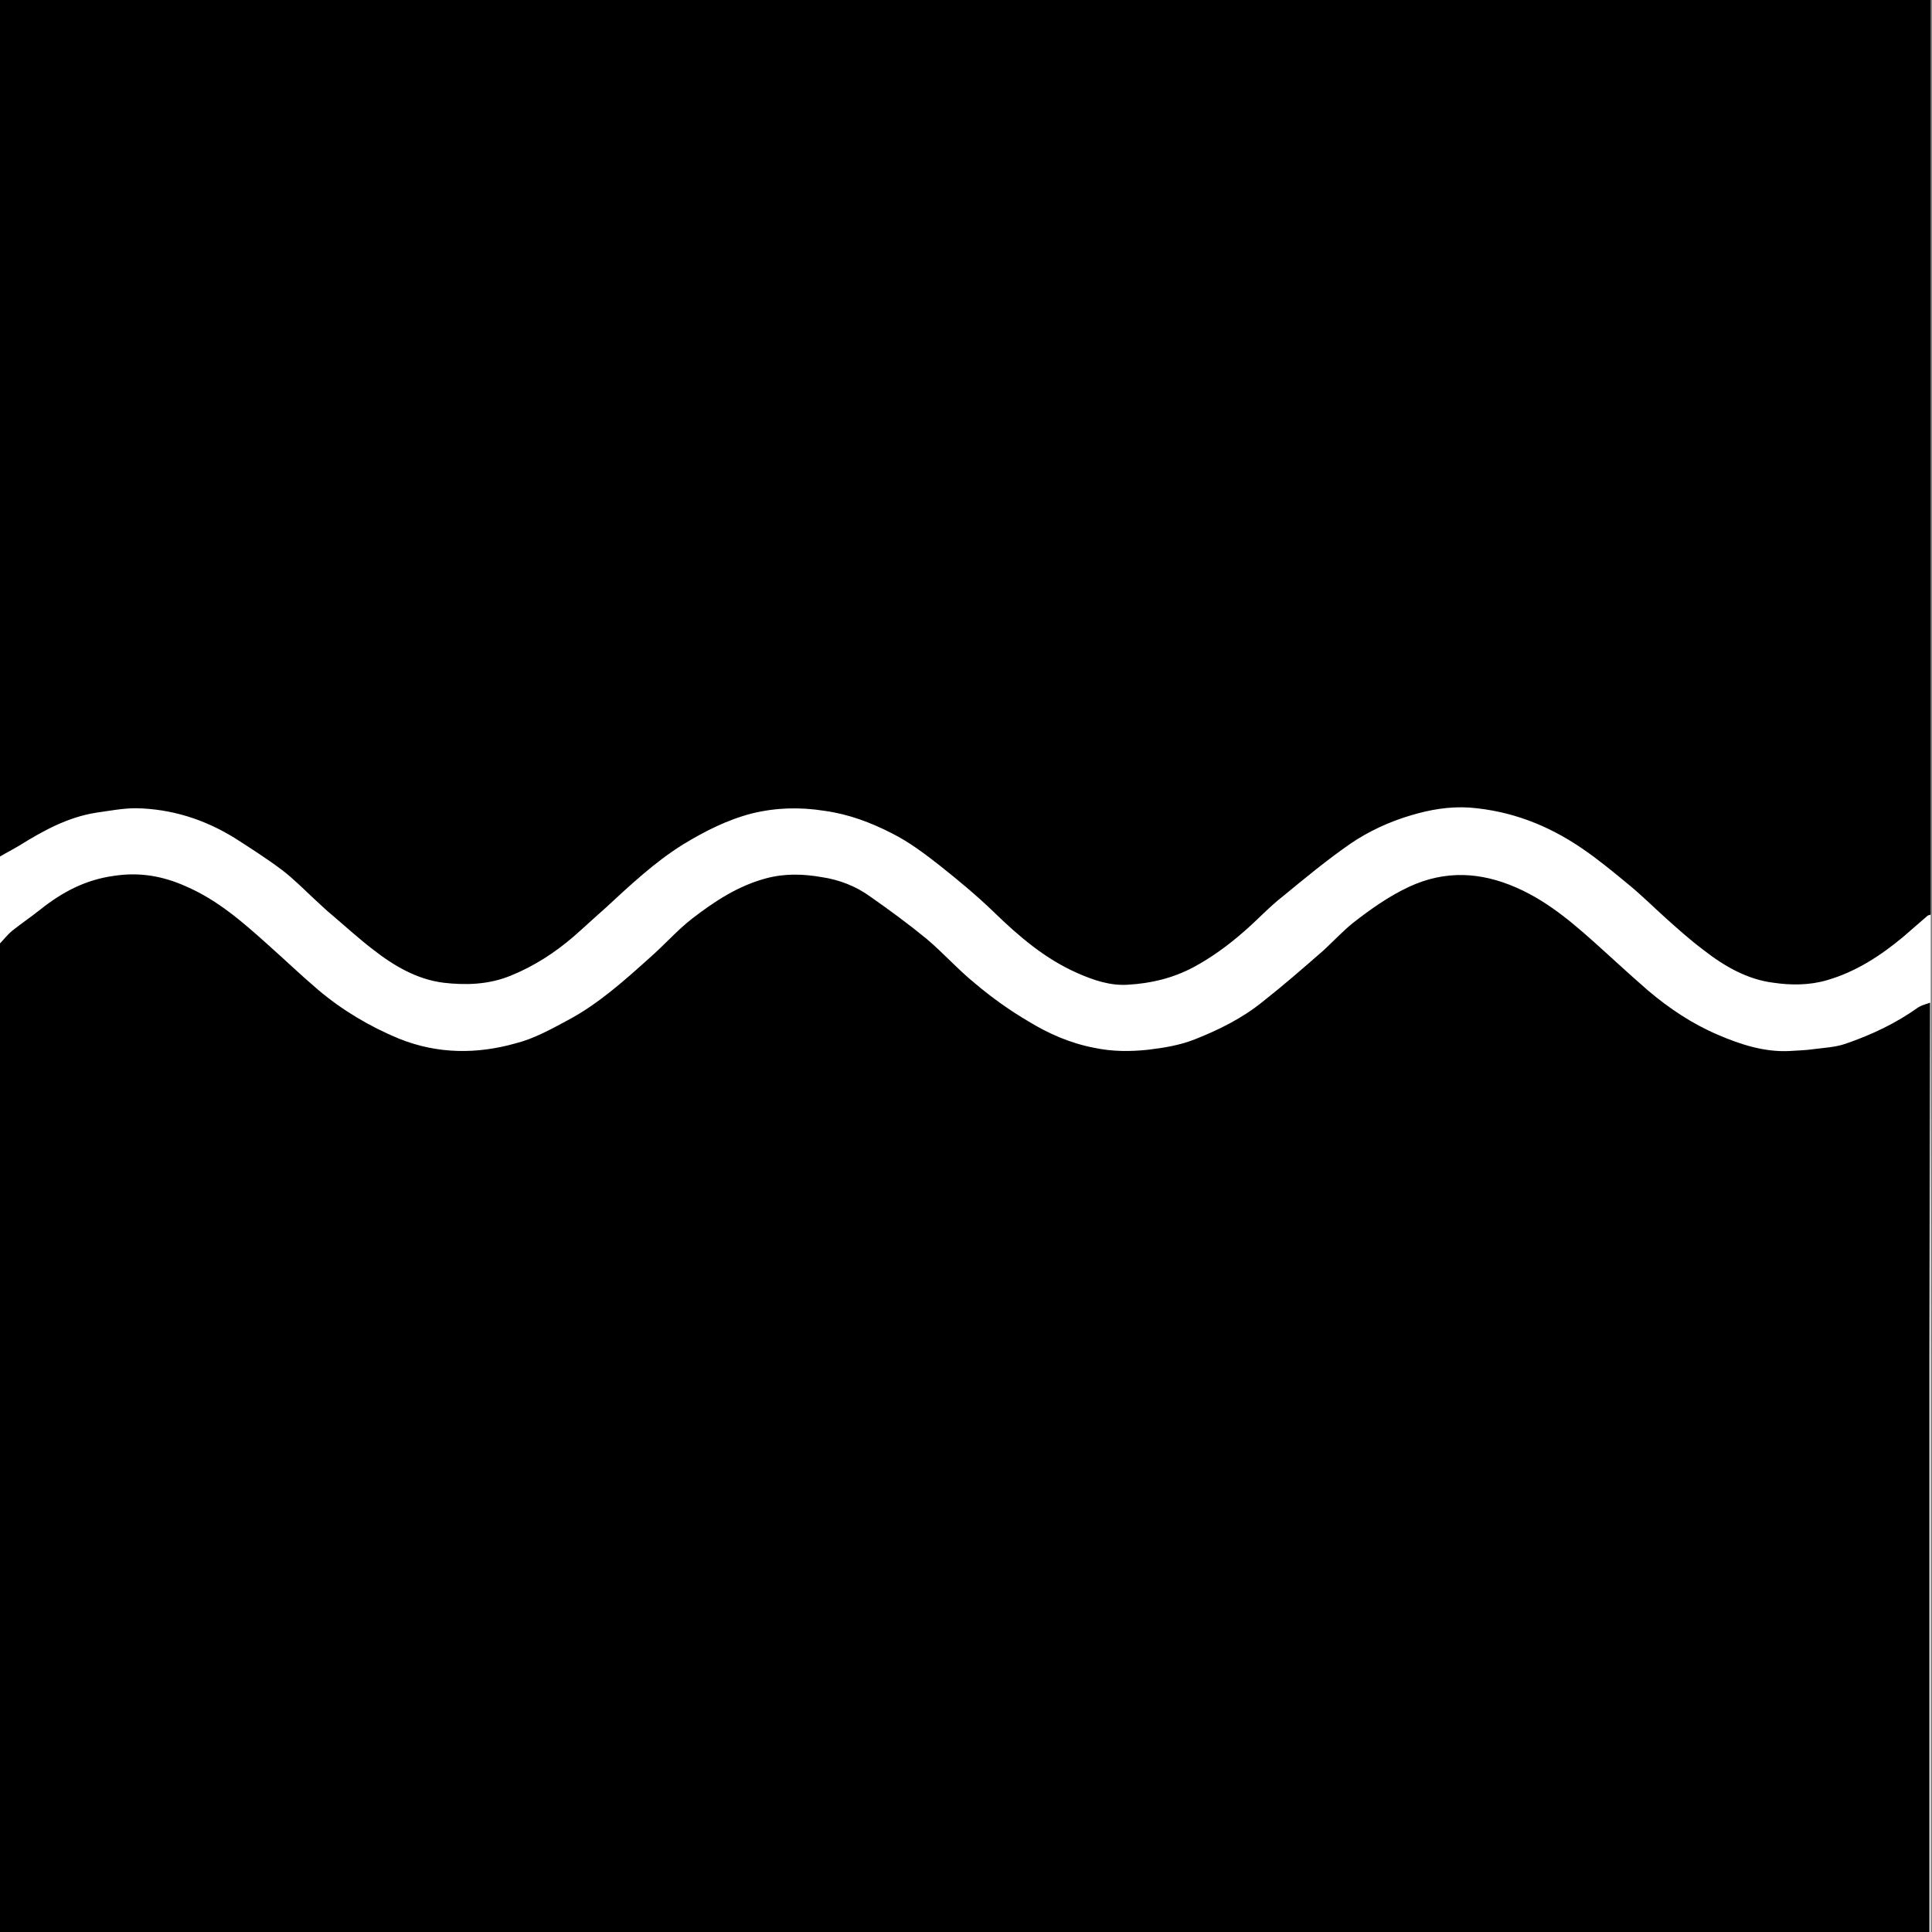
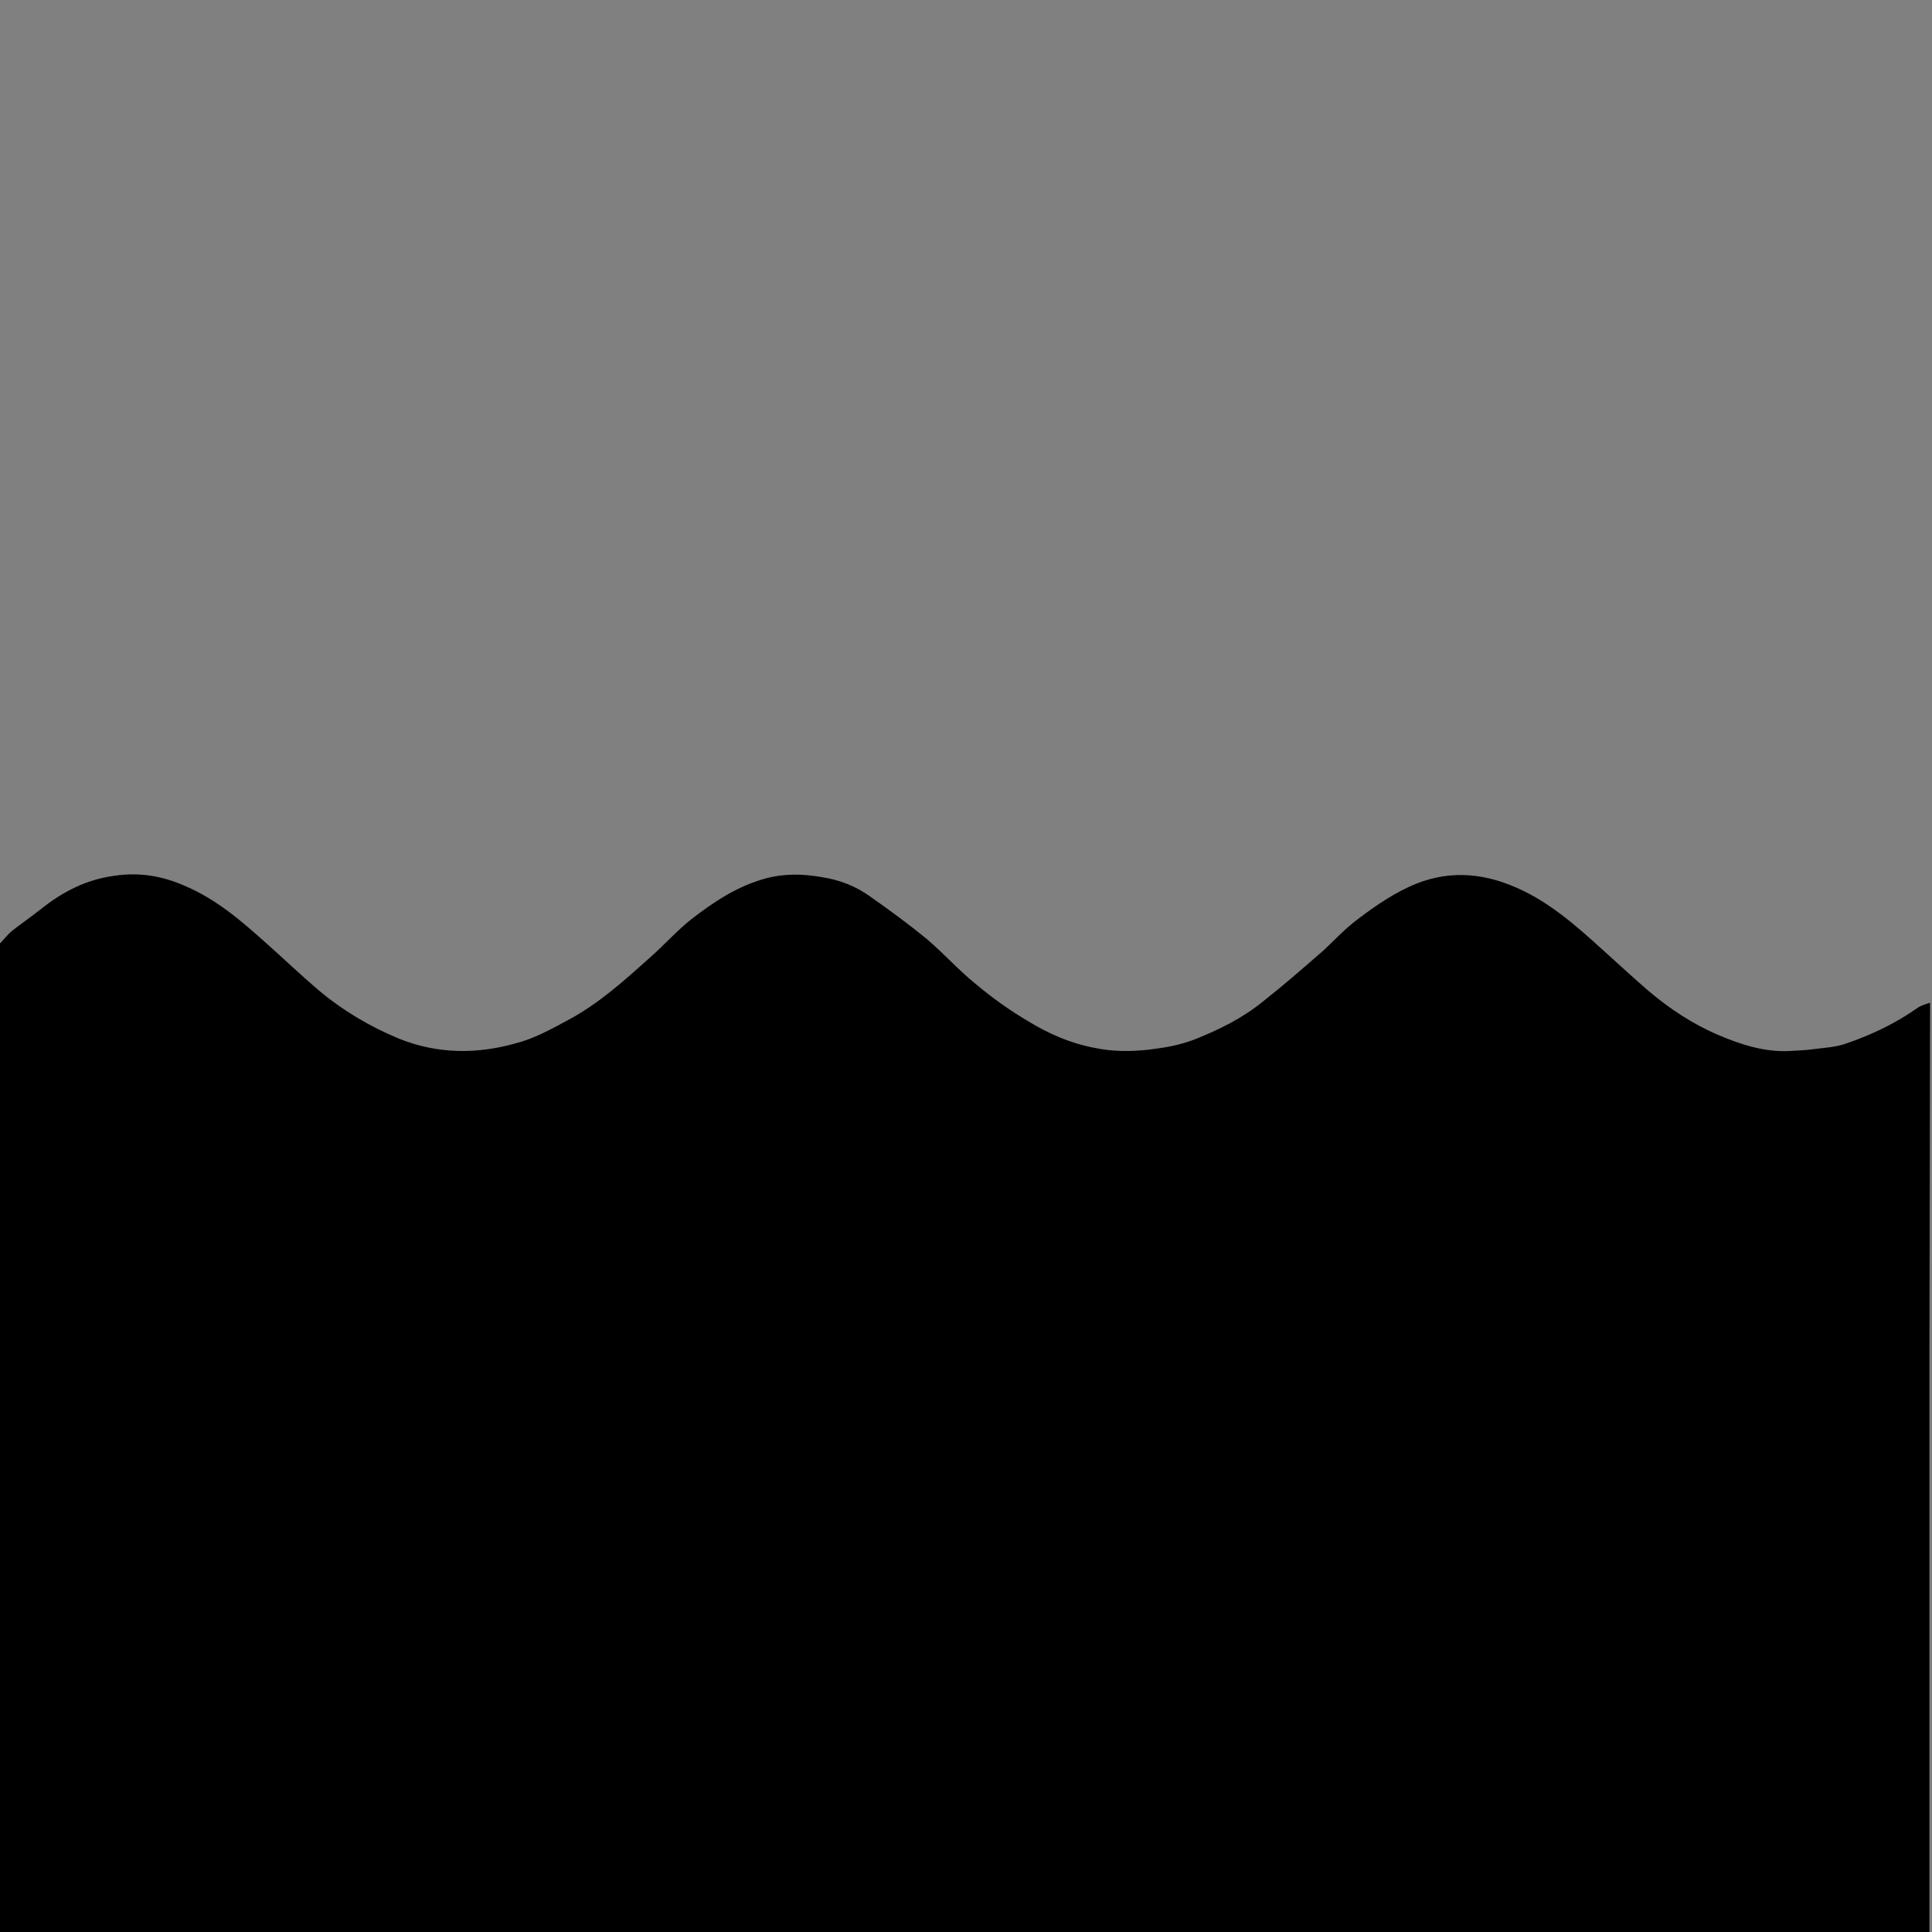
<svg xmlns="http://www.w3.org/2000/svg" version="1.1" width="300" height="300">
  <rect width="100%" height="100%" fill="#808080" stroke="none" />
  <svg version="1.1" id="SvgjsSvg1001" x="0px" y="0px" viewBox="0 0 300 300" style="enable-background:new 0 0 300 300;" xml:space="preserve">
    <style type="text/css">
	.st0{fill:#FFFFFF;}
</style>
-     <rect y="0" class="st0" width="299.8" height="300" />
-     <path d="M412.5,16.3" />
-     <path d="M0,0v22.4v88.2v22.4c1-0.6,2-1.1,3-1.7c3.7-2.3,7.5-4.4,11.9-5.1c2.1-0.3,4.2-0.7,6.2-0.7c5.5,0.1,10.6,1.7,15.3,4.6  c2.5,1.6,5,3.2,7.4,5c1.7,1.3,3.3,2.9,4.9,4.4c1,0.9,2,1.9,3,2.7c2.1,1.8,4.2,3.7,6.3,5.3c3.2,2.5,6.8,4.6,10.9,5.1  c3.4,0.4,7,0.3,10.4-1.1c3.7-1.5,6.9-3.6,9.8-6.1c1.6-1.4,3.2-2.9,4.8-4.3c3.9-3.6,7.7-7.2,12.2-10c3.3-2,6.8-3.8,10.7-4.8  c3.7-0.9,7.4-1,11.2-0.4c3.7,0.5,7.2,1.8,10.5,3.5c2.6,1.3,5,3.1,7.3,4.9c2.9,2.3,5.8,4.7,8.5,7.3c3.9,3.8,8,7.3,13,9.5  c2.5,1.1,5.1,2,7.9,1.8c3.5-0.2,6.9-1,10.1-2.7c2.8-1.5,5.4-3.4,7.8-5.5c2.1-1.8,4-3.9,6.2-5.6c3.4-2.8,6.8-5.6,10.4-8.1  c2.8-1.9,6-3.4,9.4-4.4c3-0.9,6-1.4,9.1-1.2c6.4,0.5,12.1,2.7,17.4,6.3c2.5,1.7,4.8,3.6,7.1,5.5c2.1,1.7,4,3.6,6,5.4  c1.9,1.7,3.8,3.4,5.8,4.9c3.2,2.5,6.8,4.6,10.9,5.1c2.7,0.4,5.6,0.4,8.3-0.4c4.5-1.3,8.3-3.8,11.8-6.7c1.3-1.1,2.5-2.2,3.8-3.3  c0.1-0.1,0.4-0.1,0.5-0.2v-22.4V22.4V0H0z" />
    <path d="M299.7,155.7c-0.6,0.2-1.3,0.4-1.8,0.7c-3.5,2.5-7.3,4.3-11.4,5.7c-1.5,0.5-3.2,0.6-4.8,0.8c-1.3,0.2-2.5,0.2-3.8,0.3  c-3.9,0.2-7.6-1-11.1-2.5c-4-1.7-7.6-4.1-10.9-6.9c-2.3-2-4.6-4.1-6.8-6.1c-4.2-3.8-8.4-7.6-13.7-9.9c-5.5-2.4-11-2.7-16.6-0.1  c-3.2,1.5-6,3.5-8.7,5.6c-1.6,1.3-3,2.8-4.5,4.2c-3.2,2.8-6.3,5.5-9.6,8.1c-3.1,2.5-6.7,4.3-10.5,5.8c-2.3,0.9-4.7,1.3-7.2,1.6  c-2.8,0.3-5.6,0.3-8.4-0.3c-3.7-0.7-7.1-2.2-10.2-4.1c-2.9-1.7-5.7-3.7-8.3-5.9c-2.6-2.1-4.9-4.7-7.5-6.9c-2.8-2.3-5.8-4.5-8.8-6.6  c-2.2-1.6-4.8-2.6-7.5-3c-2.9-0.5-5.7-0.6-8.7,0.2c-4.4,1.2-8,3.6-11.5,6.3c-2.3,1.8-4.3,4.1-6.6,6.1c-3.9,3.5-7.9,7.1-12.6,9.6  c-2.6,1.4-5.3,2.9-8.1,3.6c-6,1.7-12.1,1.7-18.1-0.7c-4.6-1.9-8.8-4.4-12.6-7.6c-2.7-2.3-5.2-4.7-7.9-7.1c-3.9-3.5-7.8-6.9-12.7-9  c-3.6-1.6-7.2-2.2-11.1-1.6c-4.4,0.6-8,2.5-11.4,5.2c-1.5,1.2-3,2.2-4.5,3.4c-0.7,0.6-1.3,1.4-2,2.1c0,18.4,0,36.8,0,55.2  c0,14.3,0,28.6,0,42.9c0,18.4,0,36.8,0,55.2h299.8v-55.2v-33.9L299.7,155.7L299.7,155.7z" />
  </svg>
  <style>@media (prefers-color-scheme: light) { :root { filter: none; } }
@media (prefers-color-scheme: dark) { :root { filter: none; } }
</style>
</svg>